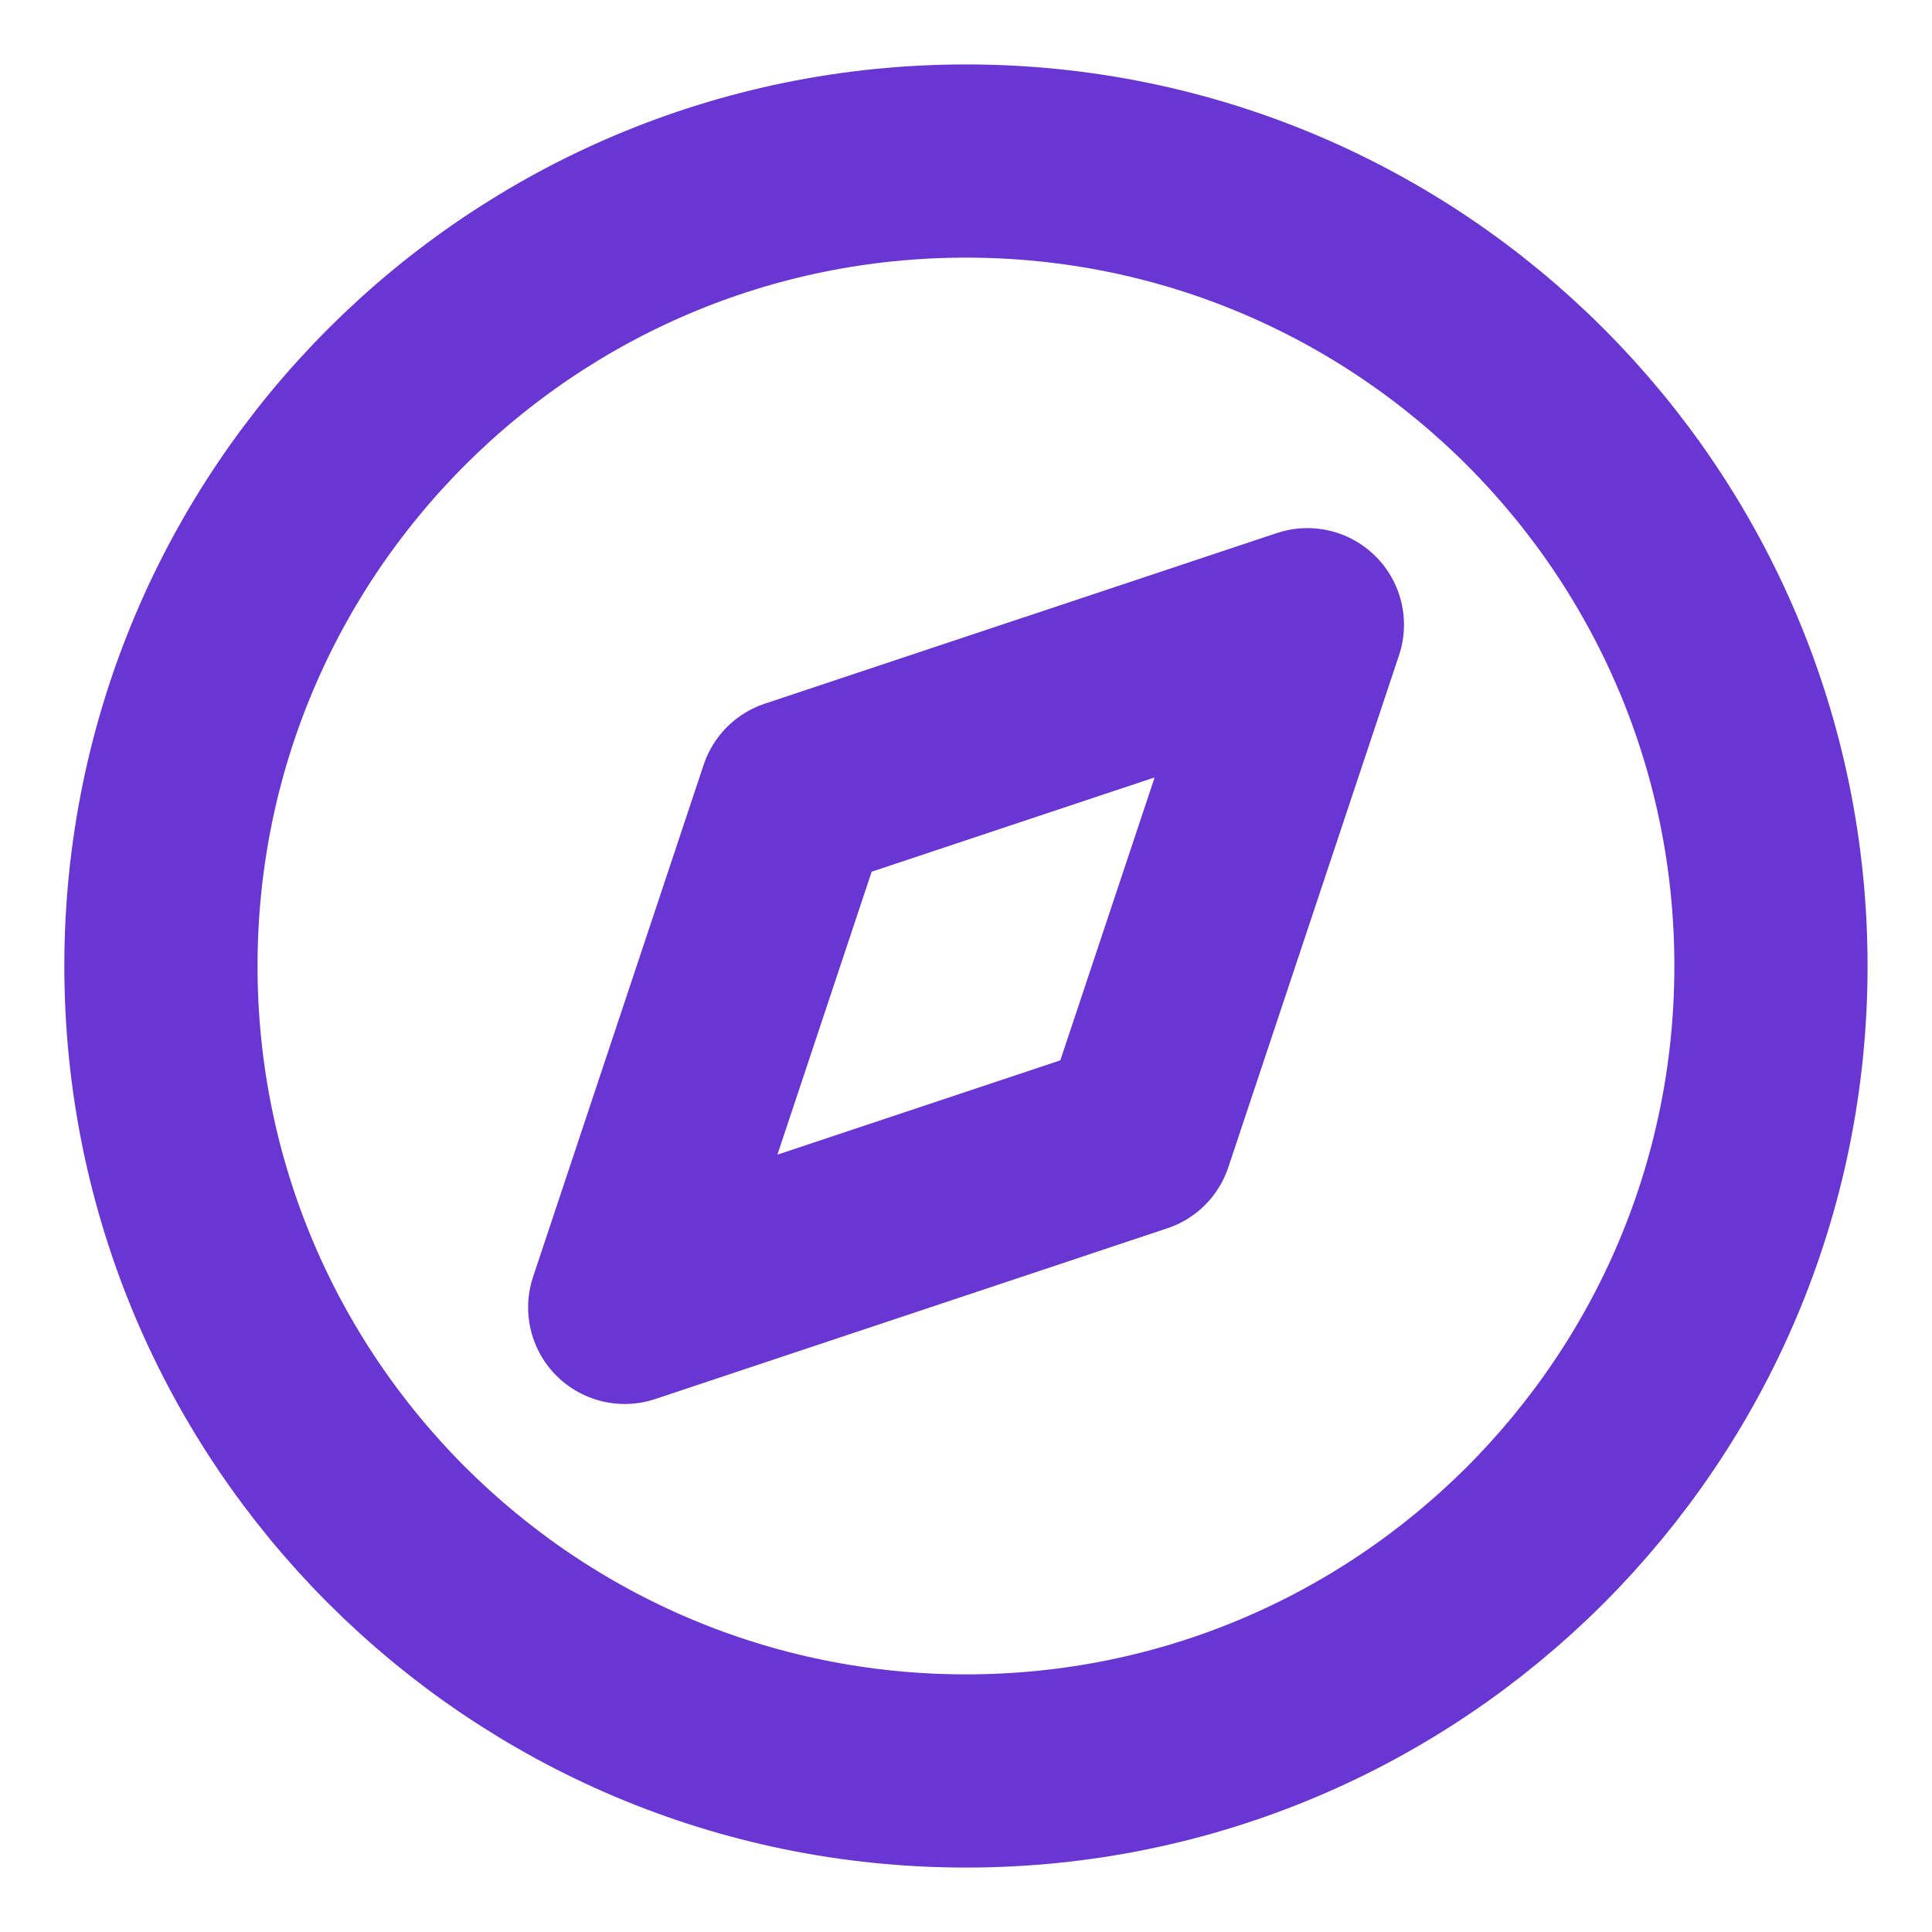
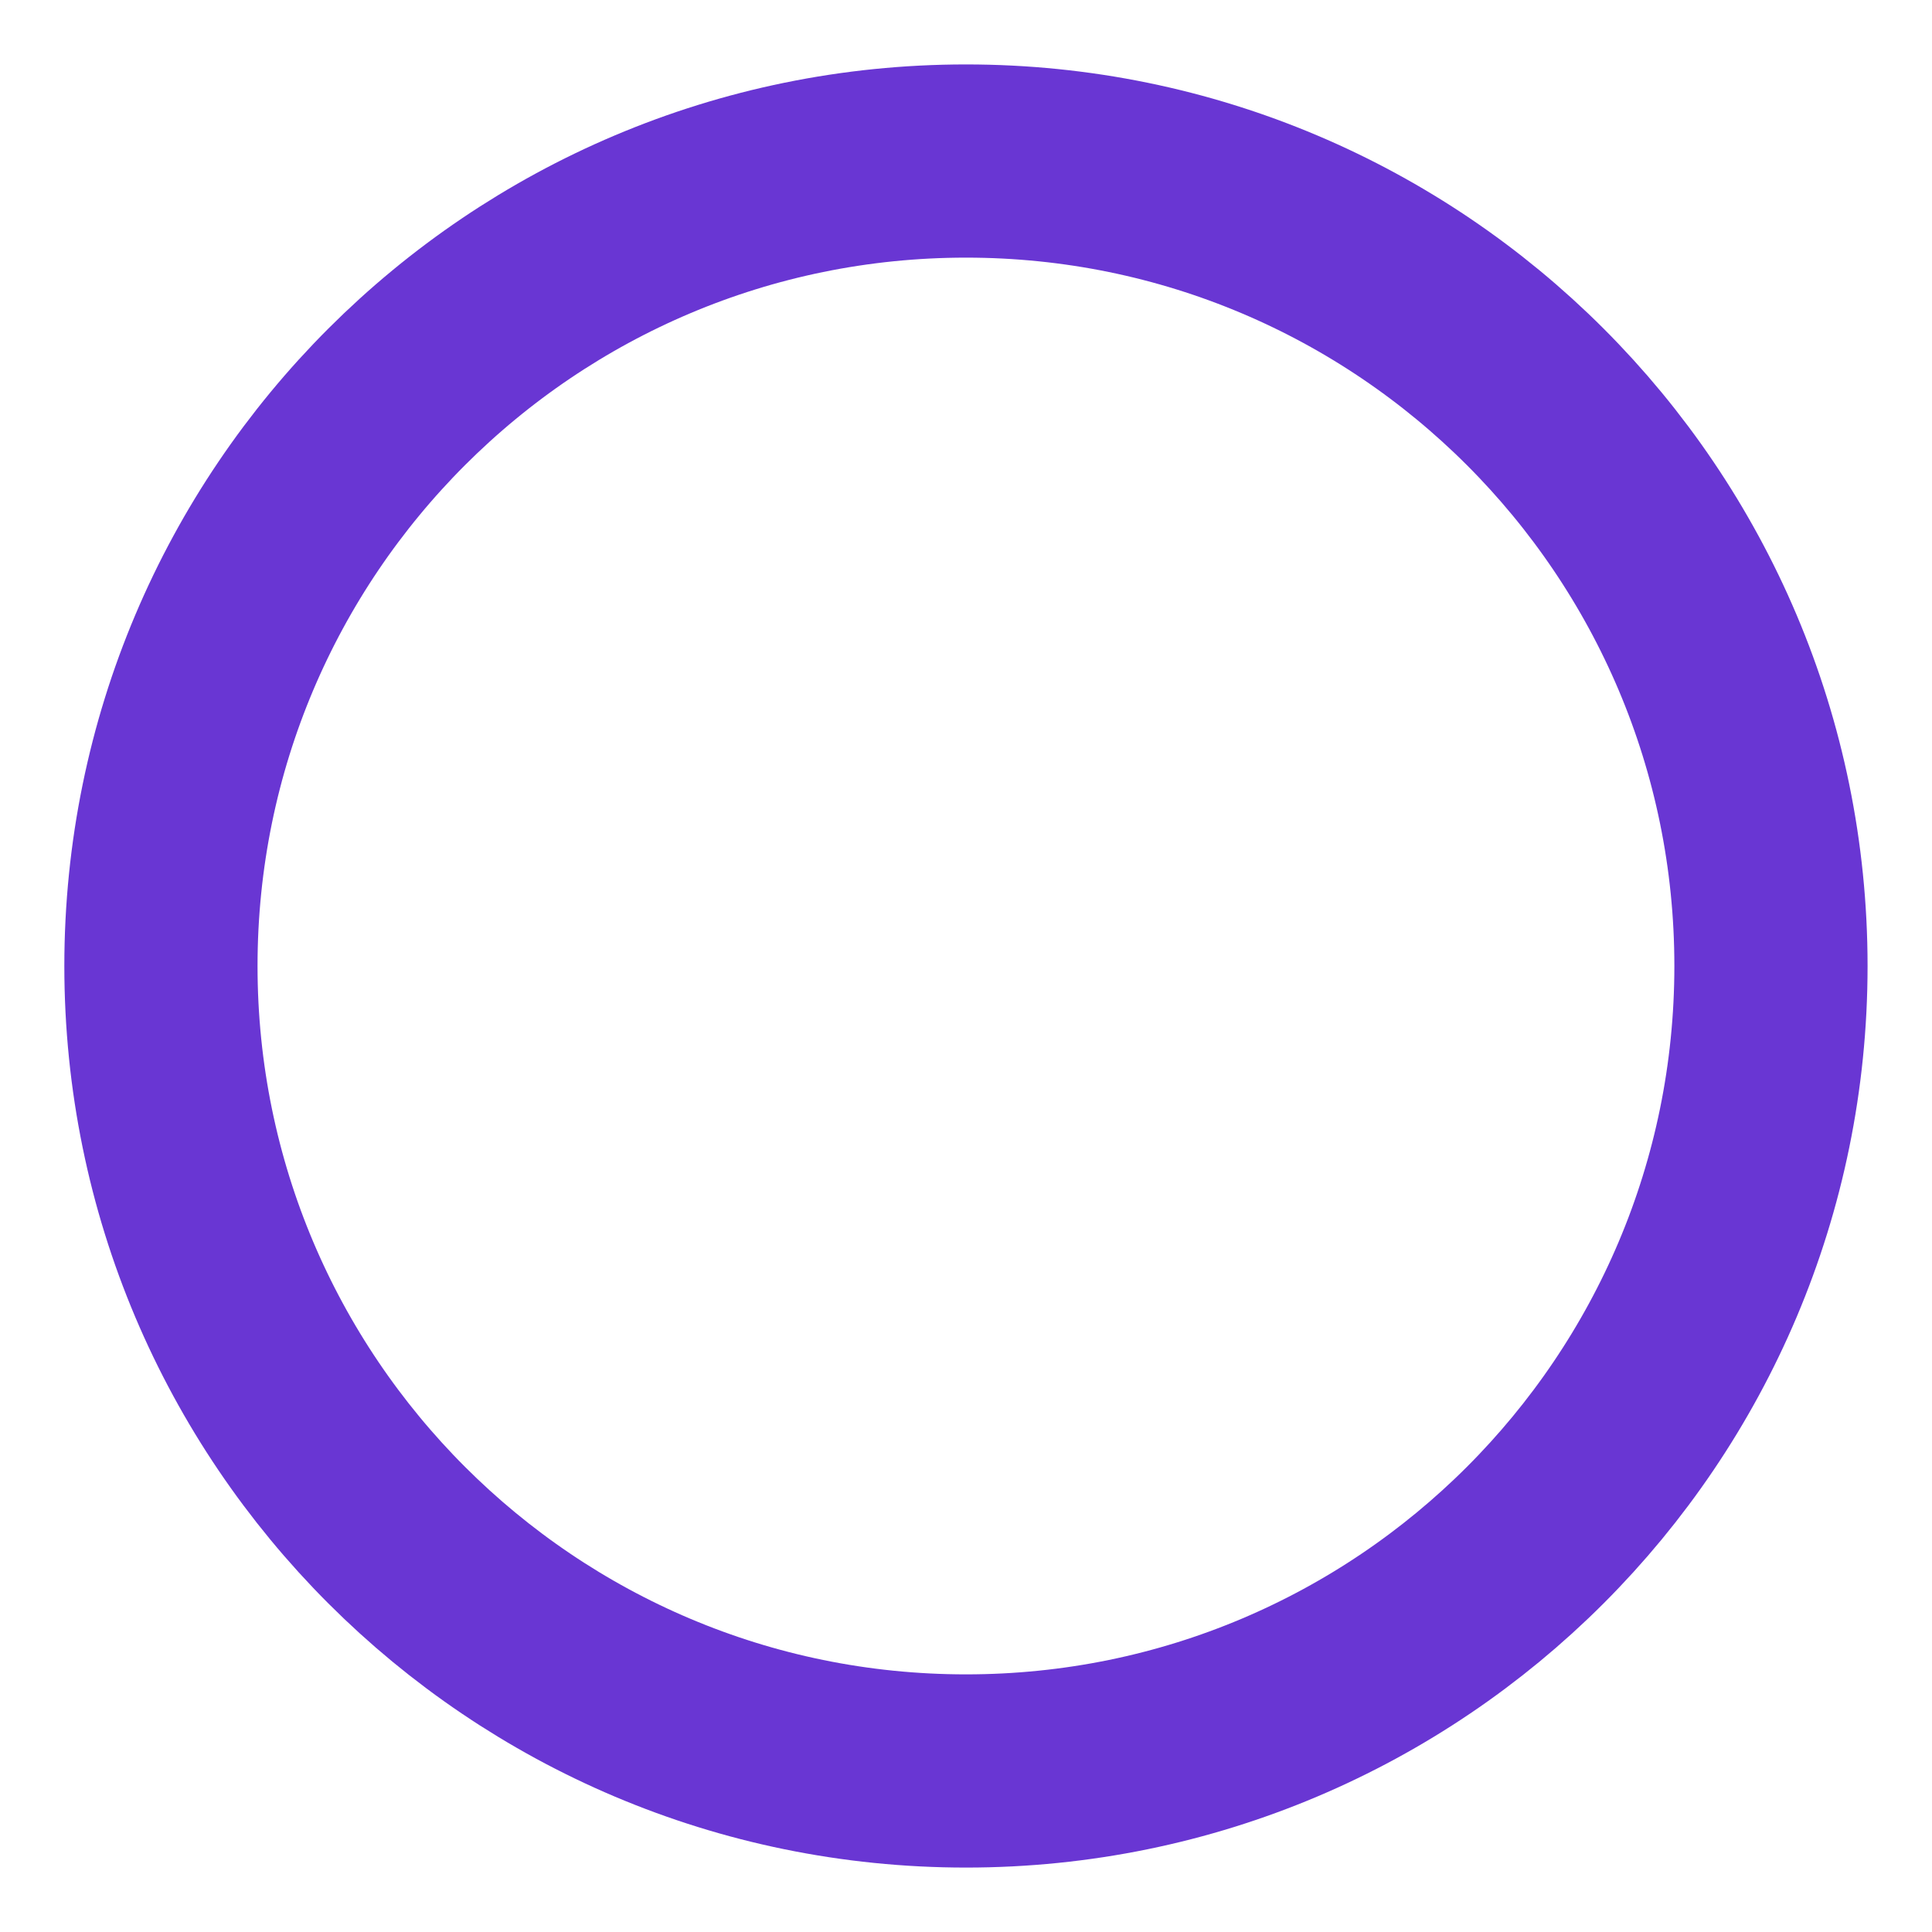
<svg xmlns="http://www.w3.org/2000/svg" width="20" height="20" viewBox="0 0 20 20" fill="none">
  <g id="fi:compass" clip-path="url(#clip0_615_32535)">
    <path id="Vector" d="M10 18.333C14.602 18.333 18.333 14.602 18.333 10C18.333 5.398 14.602 1.667 10 1.667C5.397 1.667 1.666 5.398 1.666 10C1.666 14.602 5.397 18.333 10 18.333Z" stroke="#6936D3" stroke-width="2" stroke-linecap="round" stroke-linejoin="round" />
-     <path id="Vector_2" d="M13.534 6.467L11.767 11.767L6.467 13.534L8.233 8.233L13.534 6.467Z" stroke="#6936D3" stroke-width="2" stroke-linecap="round" stroke-linejoin="round" />
  </g>
  <defs>
    <clipPath id="clip0_615_32535">
      <rect width="20" height="20" fill="white" />
    </clipPath>
  </defs>
</svg>